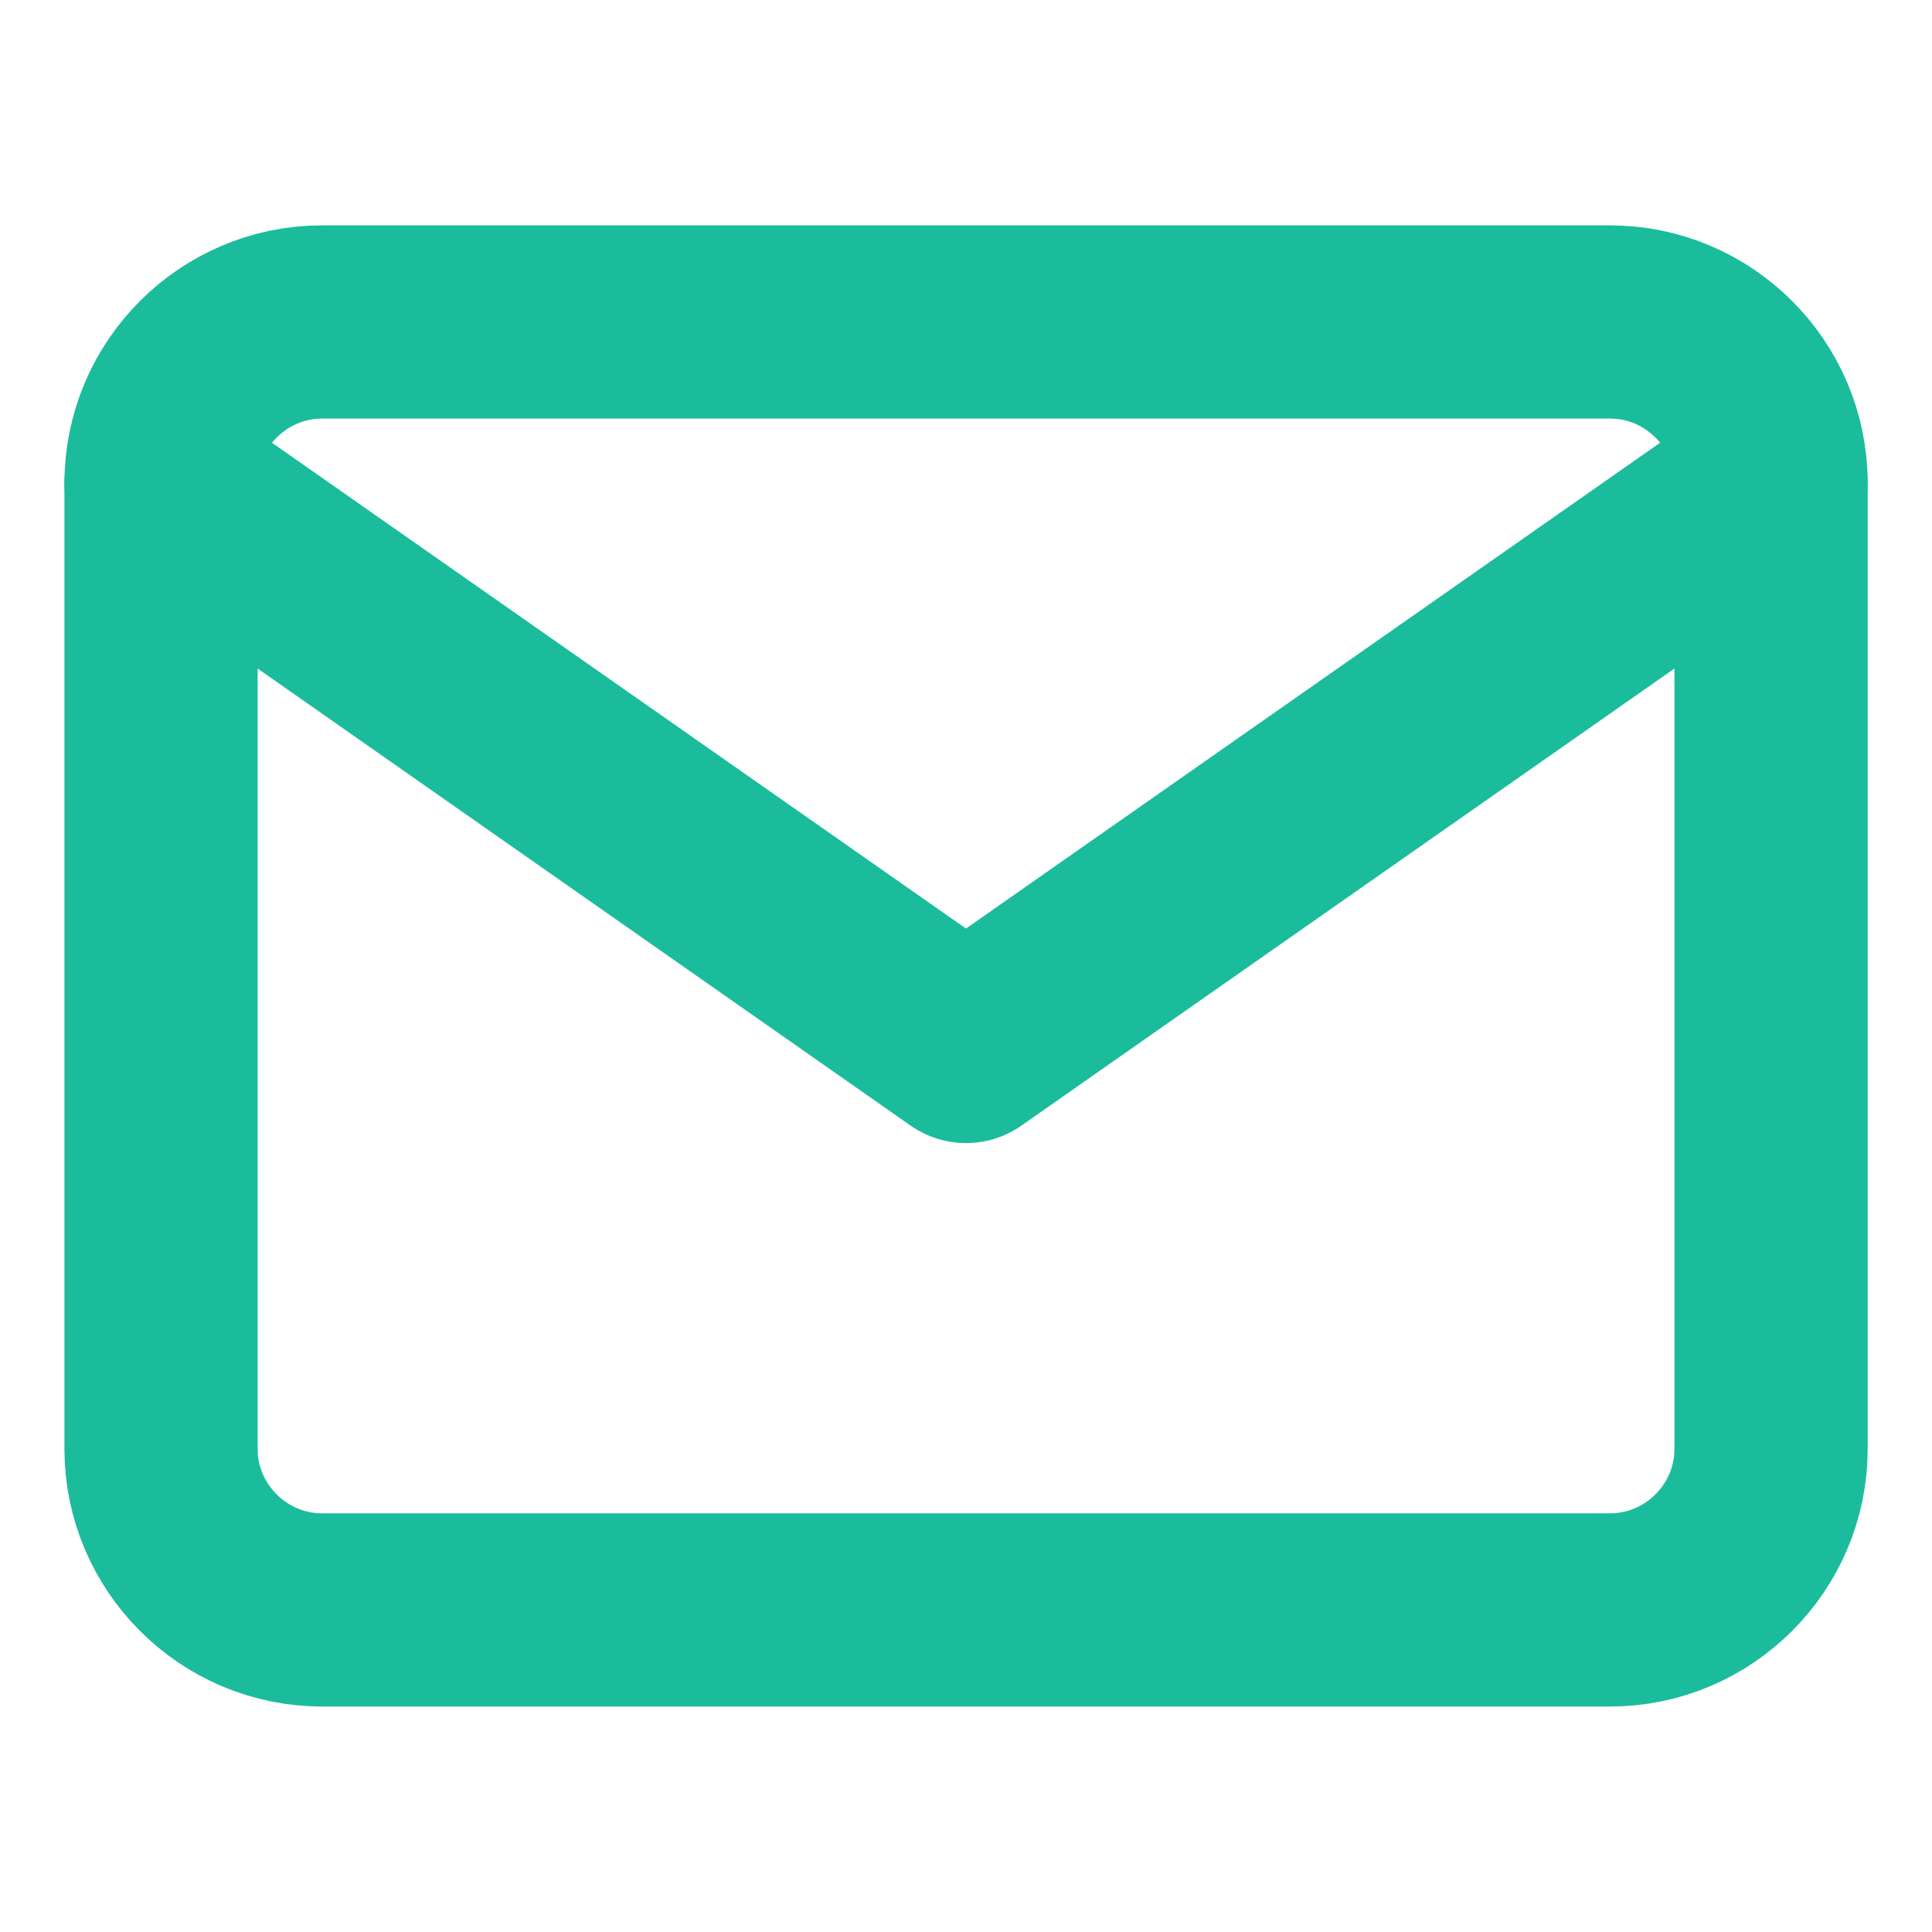
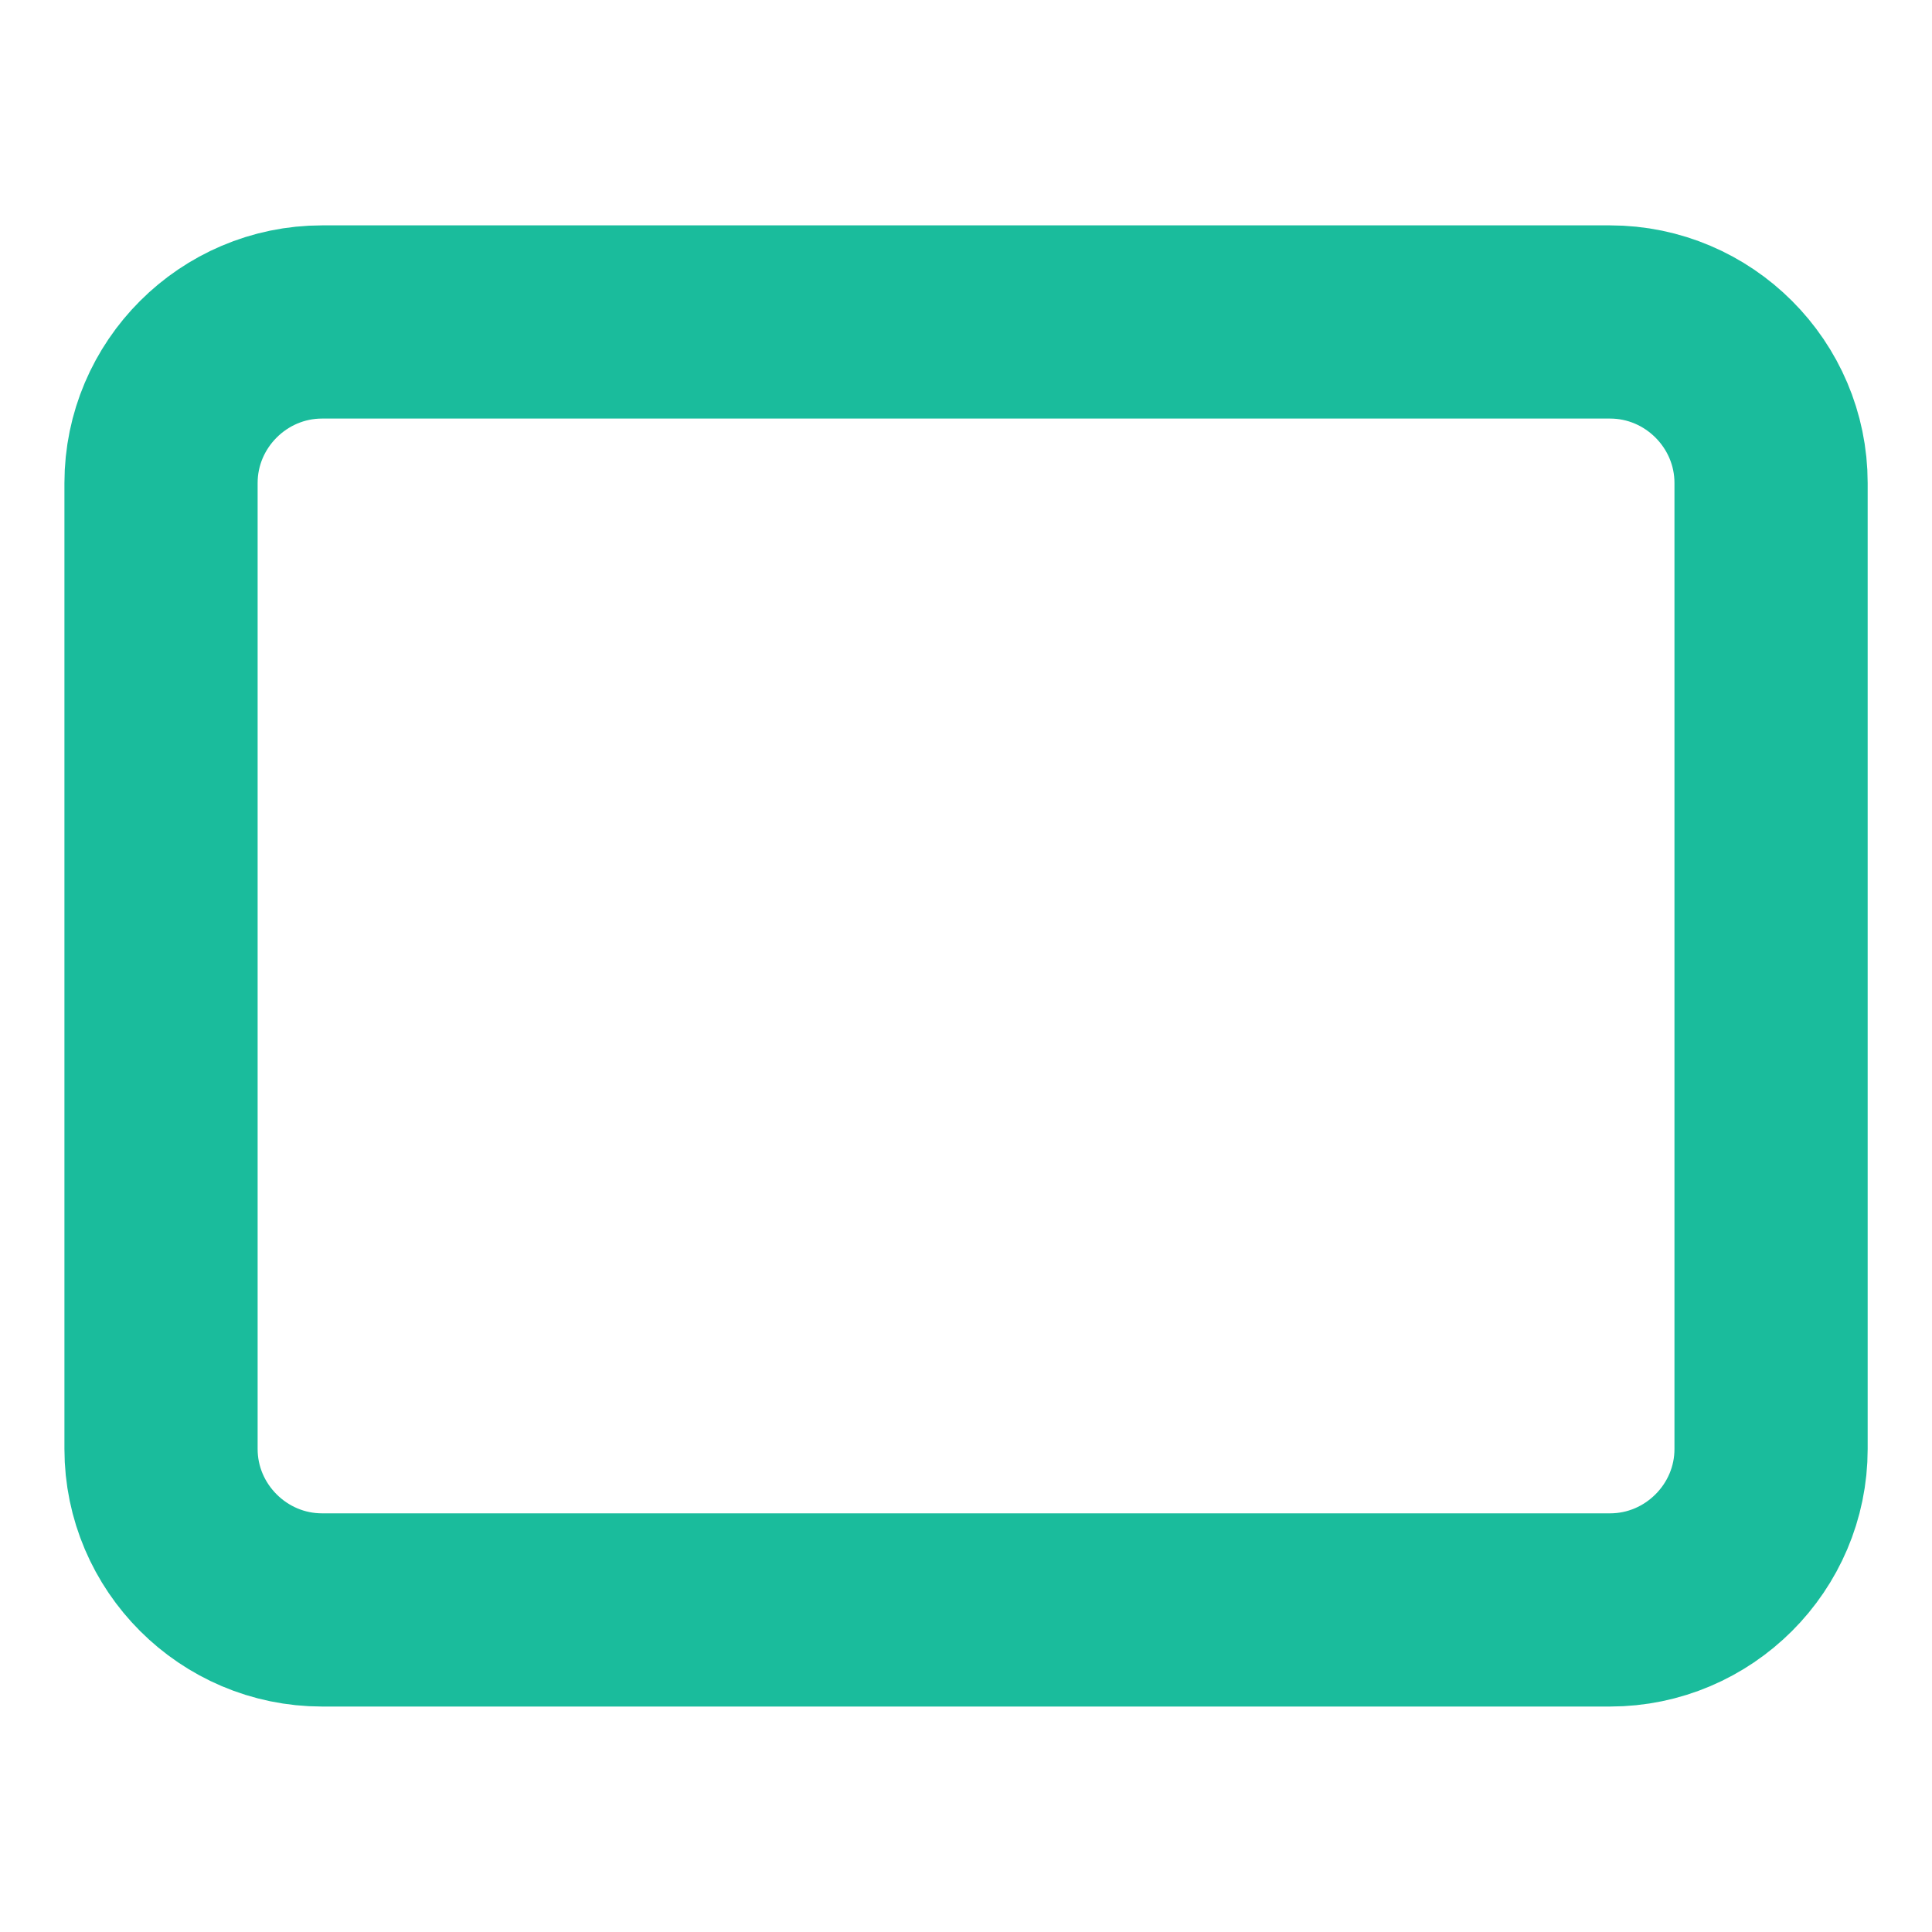
<svg xmlns="http://www.w3.org/2000/svg" width="20" height="20" viewBox="0 0 20 20" fill="none">
  <path d="M3.334 3.333H16.667C17.584 3.333 18.334 4.083 18.334 5V15C18.334 15.916 17.584 16.666 16.667 16.666H3.334C2.417 16.666 1.667 15.916 1.667 15V5C1.667 4.083 2.417 3.333 3.334 3.333Z" stroke="#1ABC9C" stroke-width="2" stroke-linecap="round" stroke-linejoin="round" />
-   <path d="M18.334 5L10 10.833L1.667 5" stroke="#1ABC9C" stroke-width="2" stroke-linecap="round" stroke-linejoin="round" />
</svg>